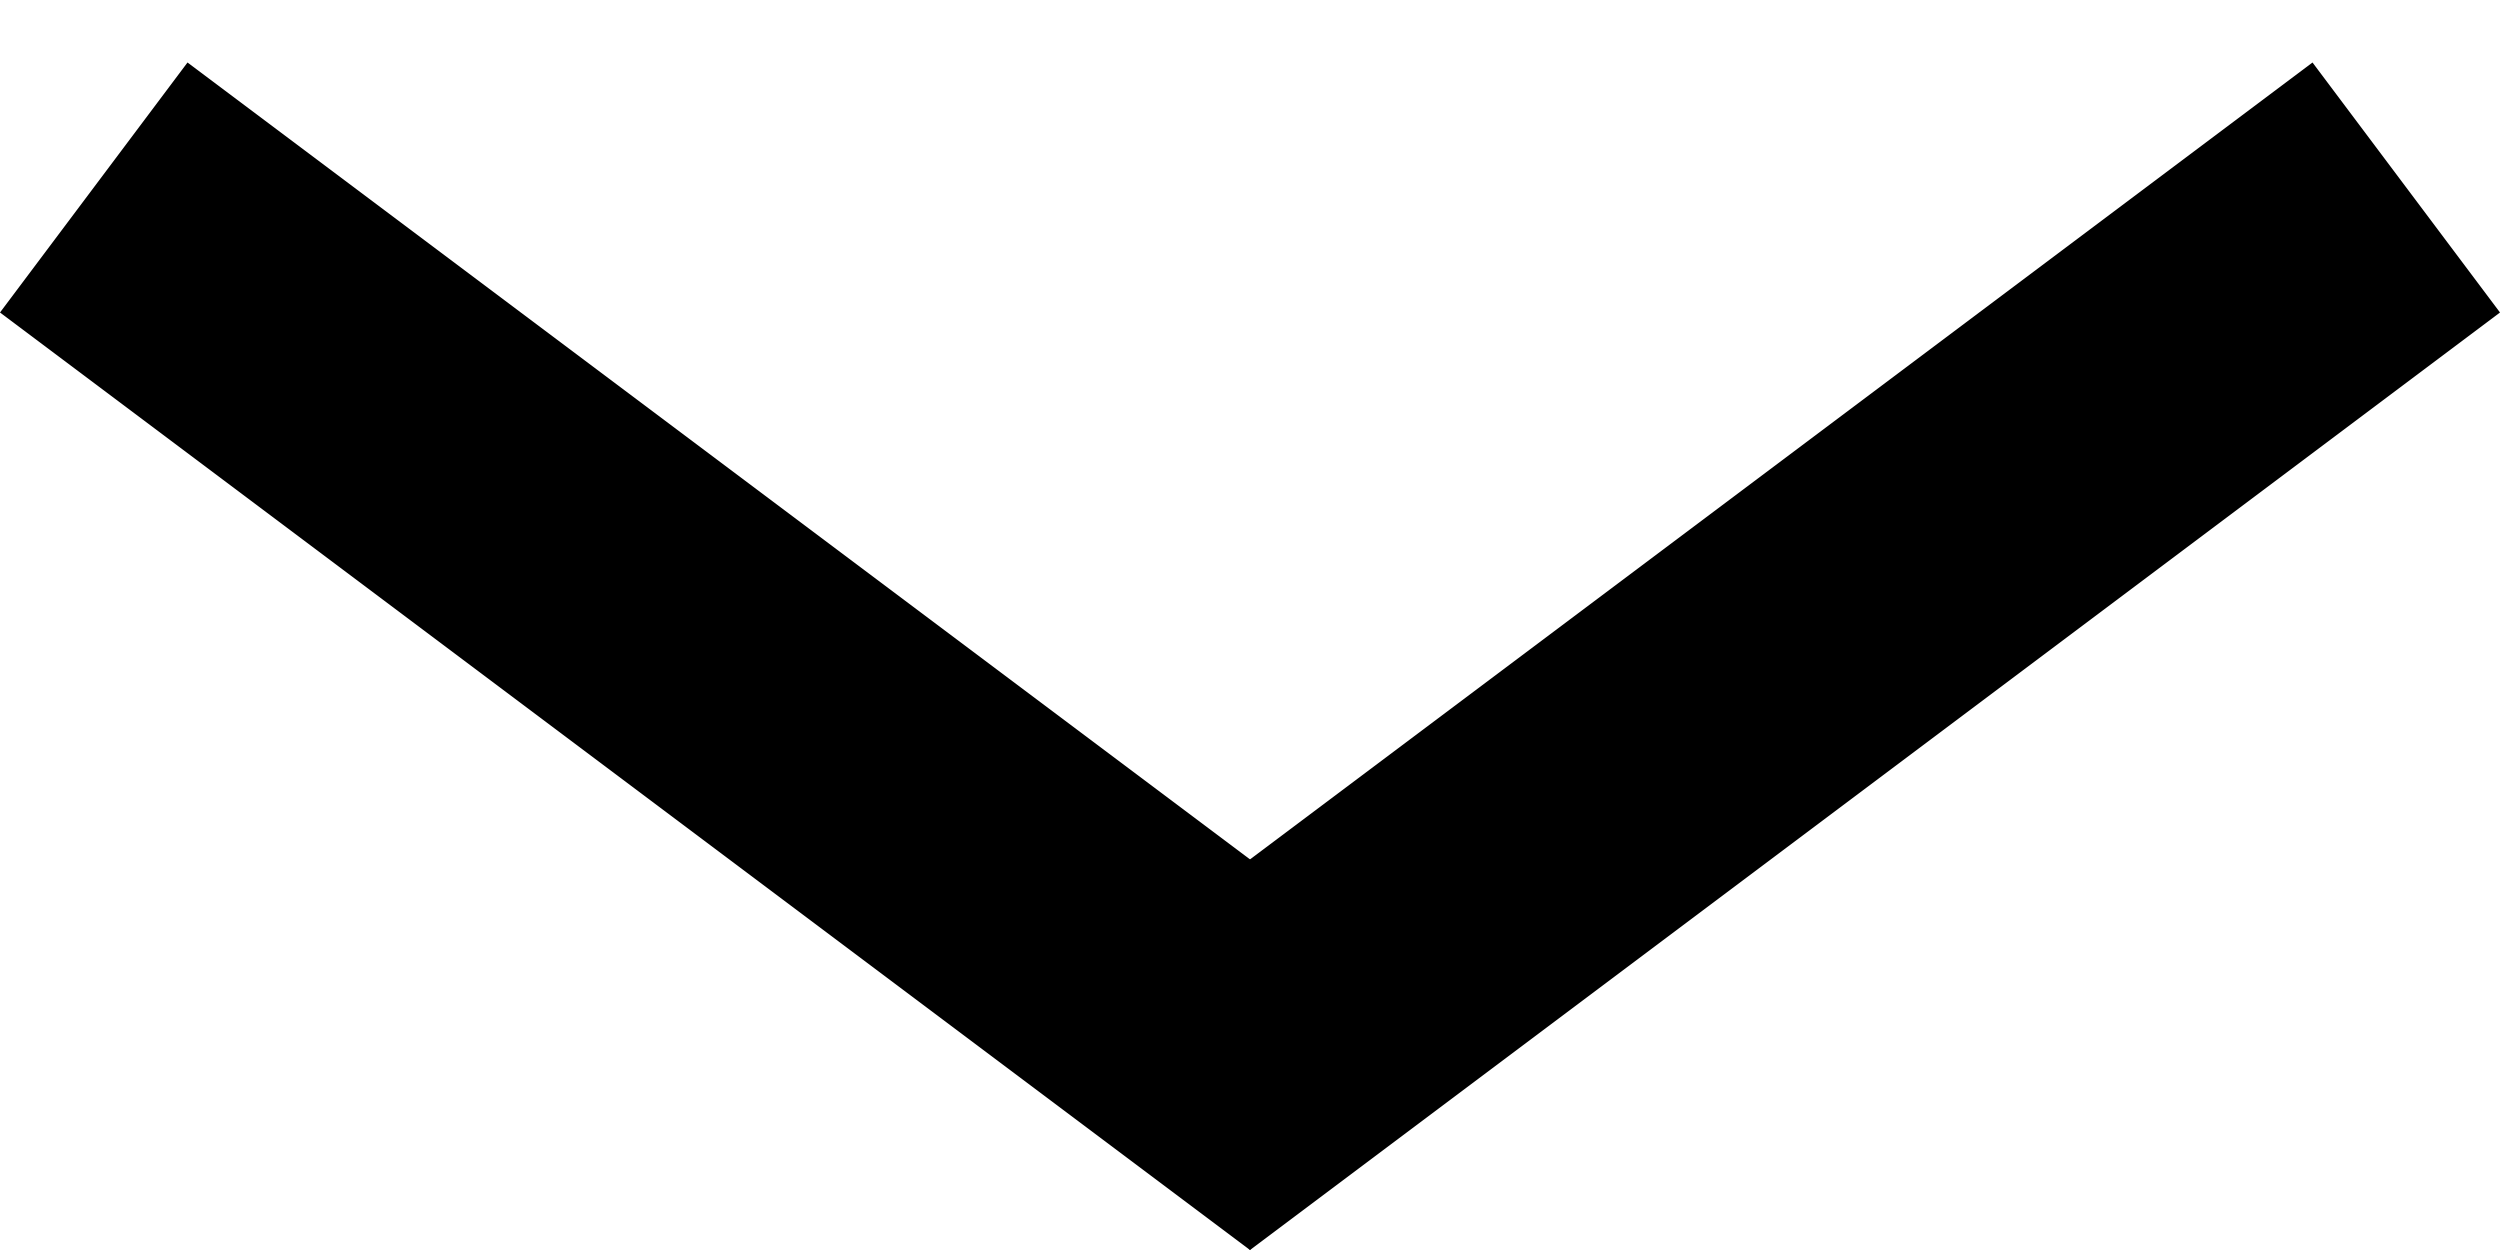
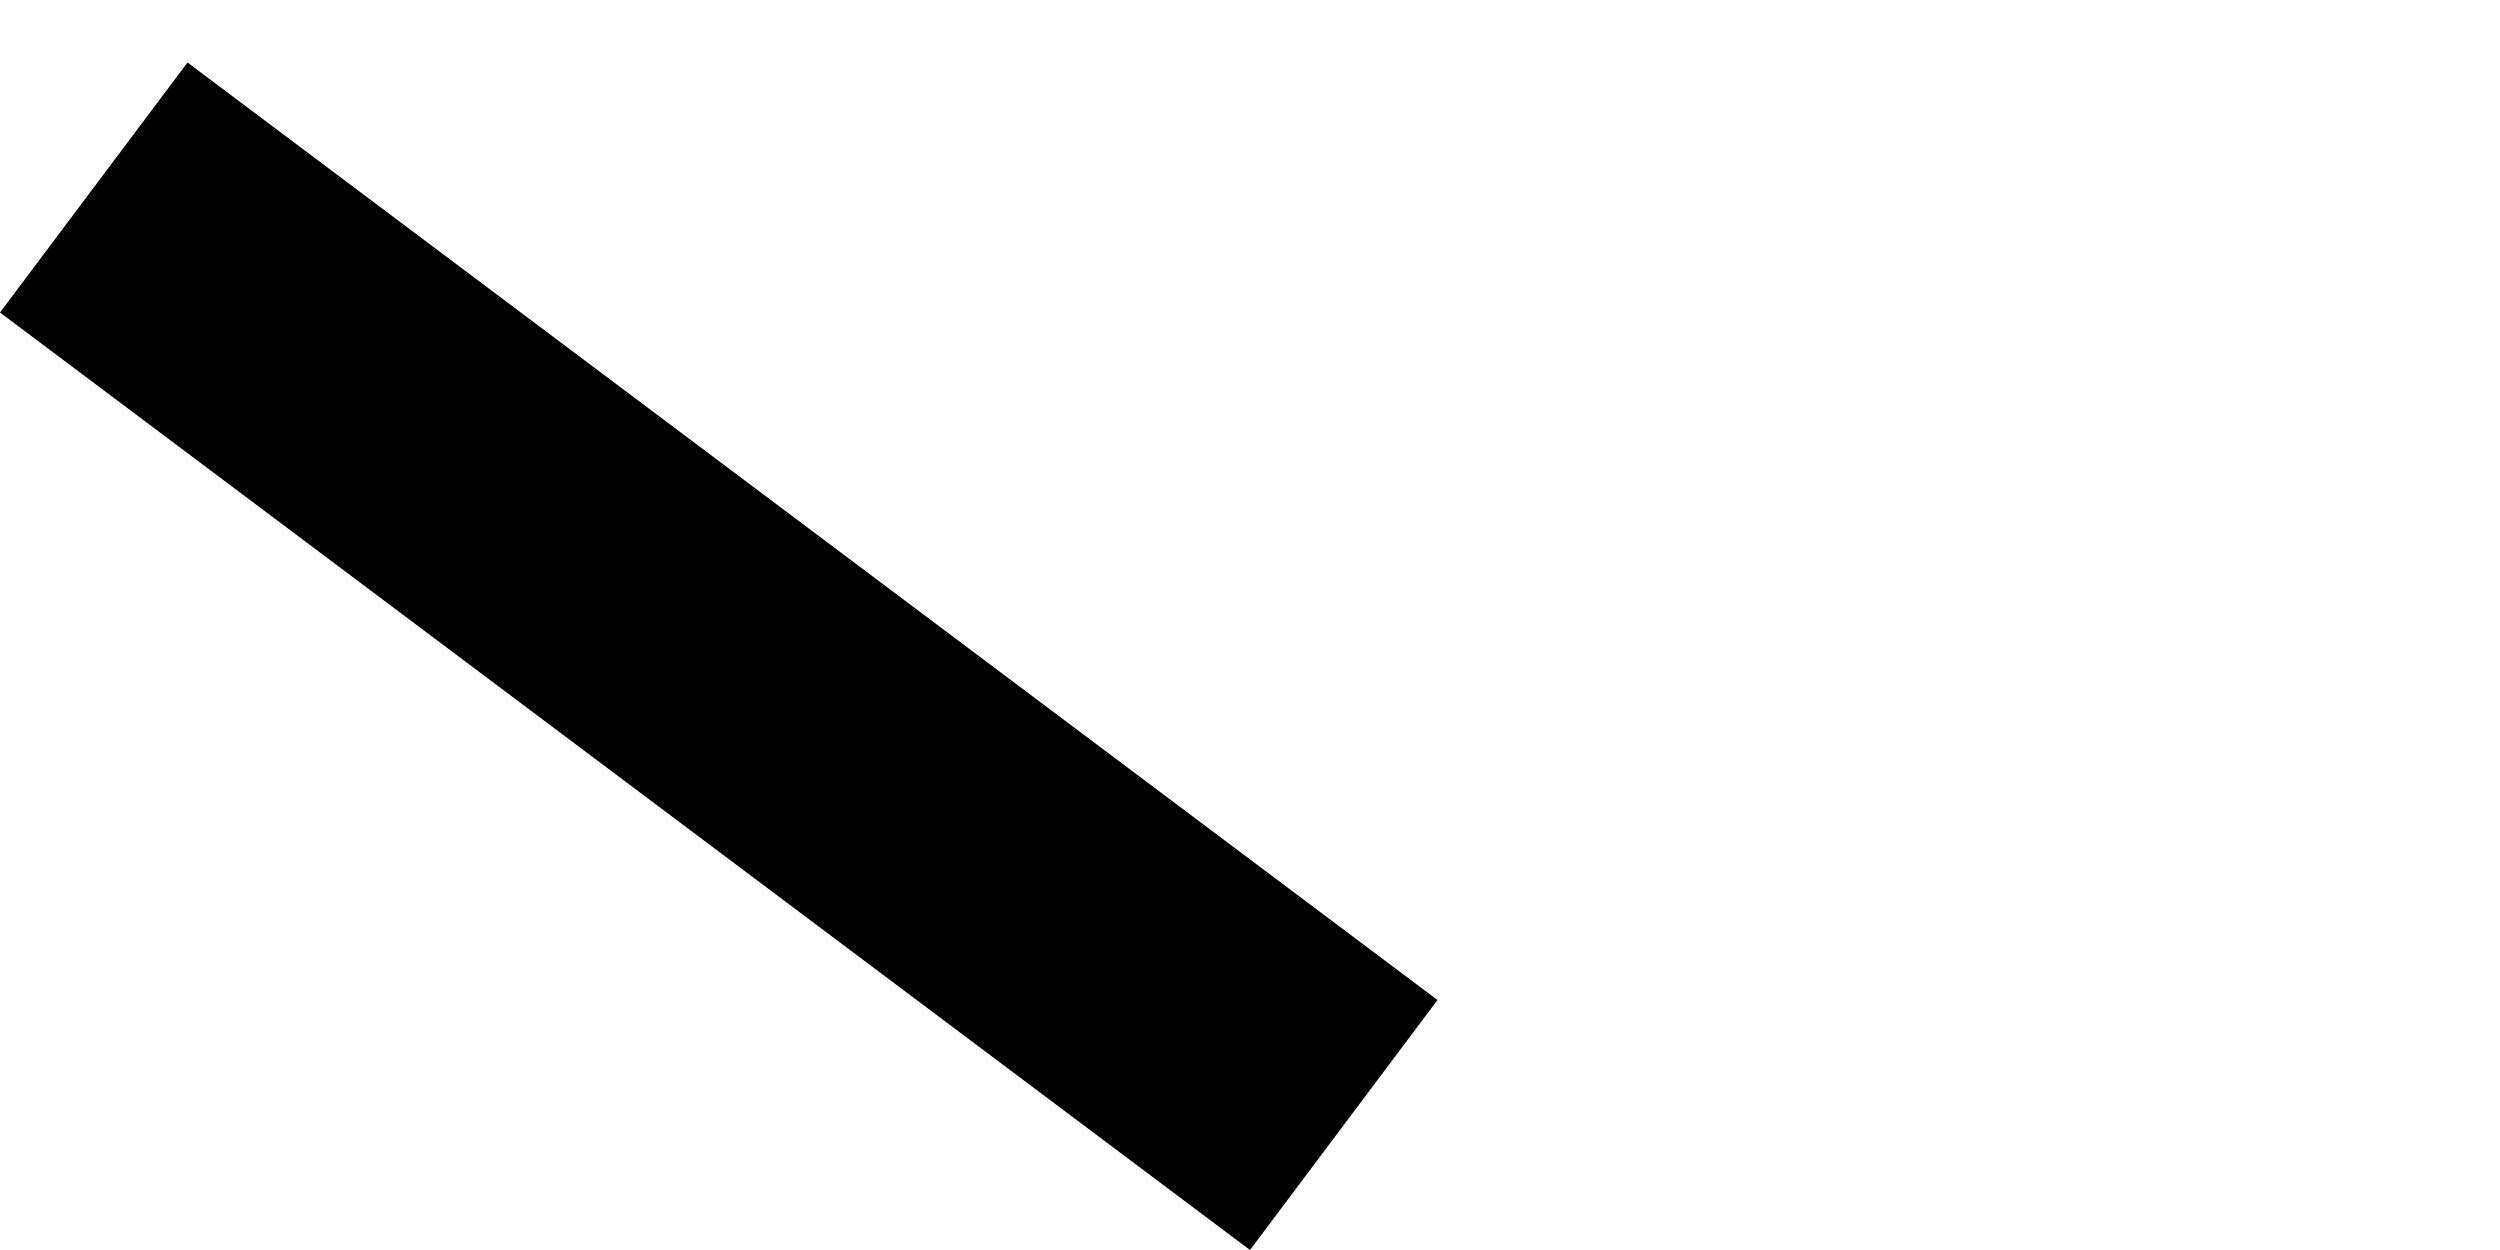
<svg xmlns="http://www.w3.org/2000/svg" width="8" height="4" viewBox="0 0 8 4" fill="none">
  <line x1="0.3" y1="0.6" x2="4.3" y2="3.6" stroke="black" />
-   <line y1="-0.5" x2="5" y2="-0.5" transform="matrix(-0.8 0.6 0.6 0.8 8 1)" stroke="black" />
</svg>